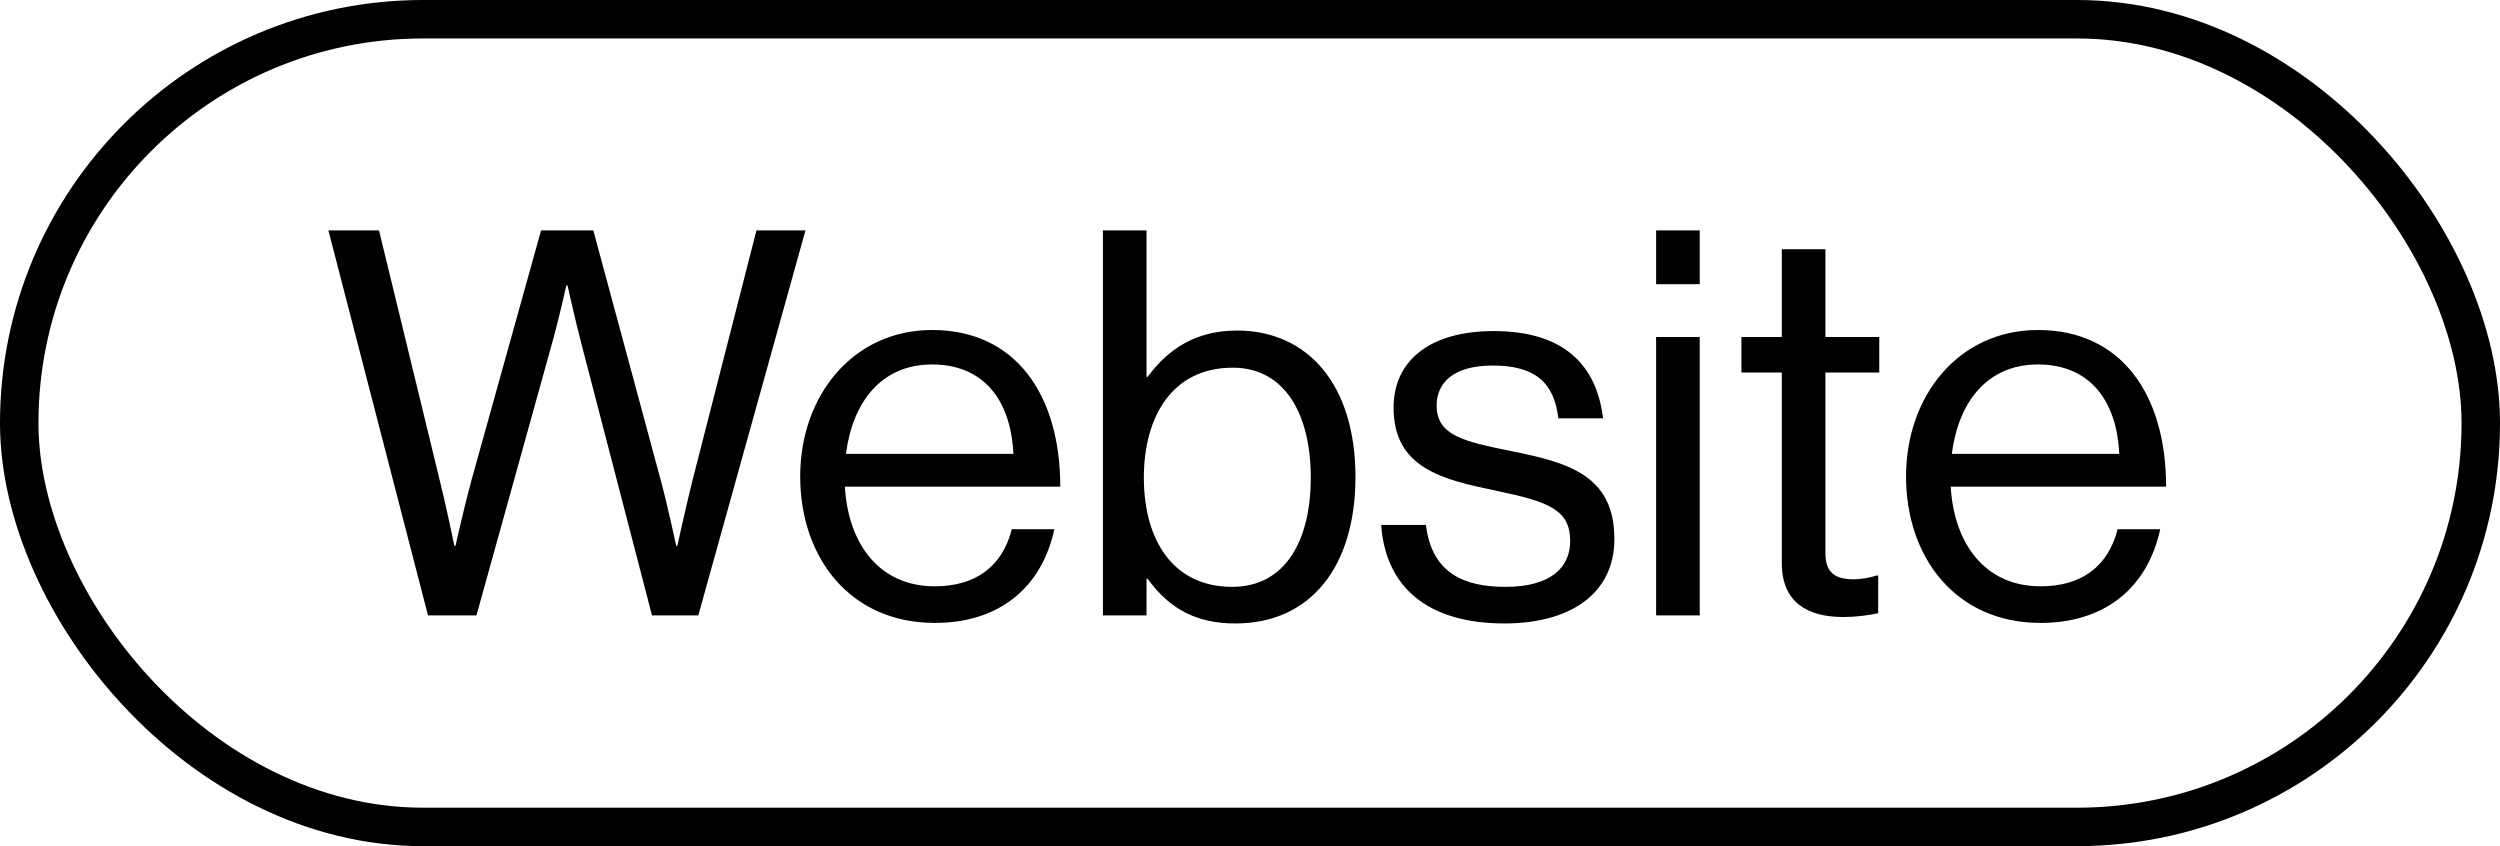
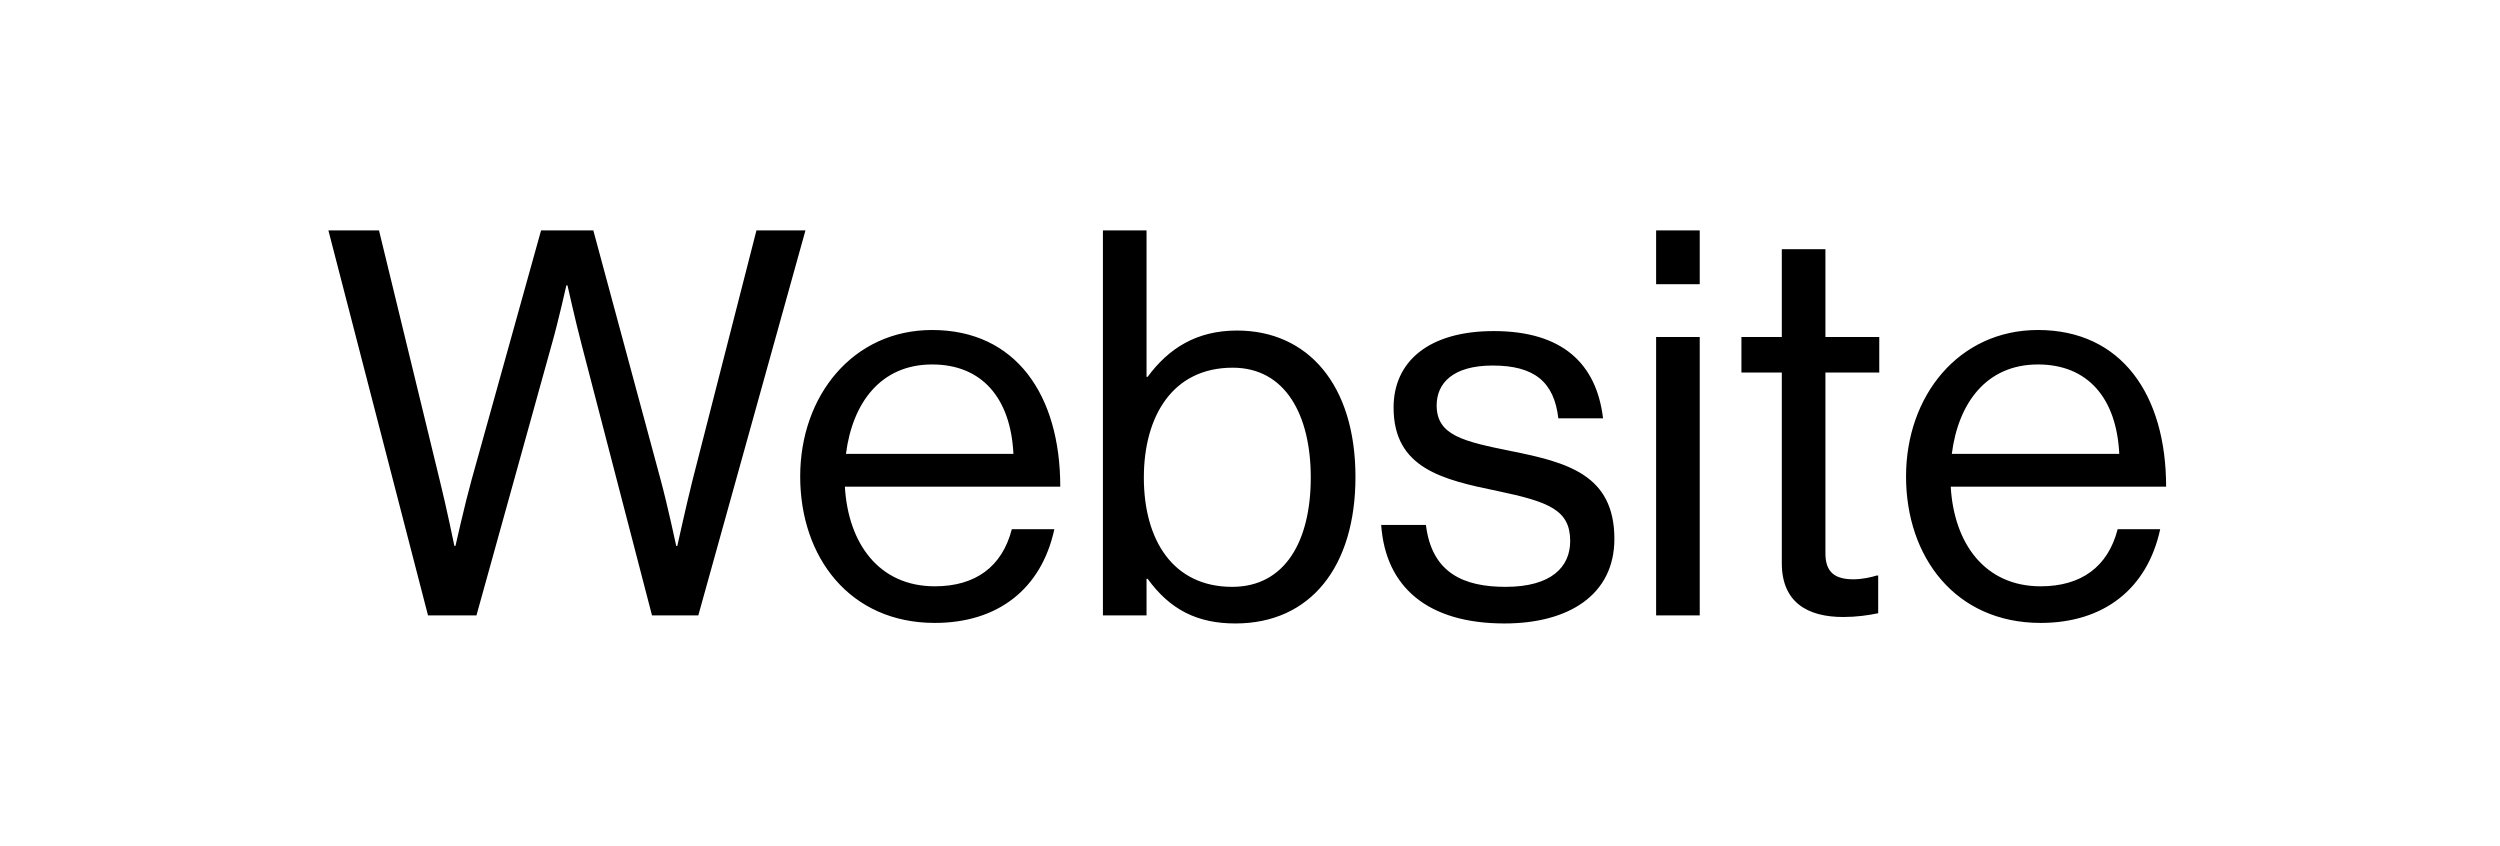
<svg xmlns="http://www.w3.org/2000/svg" width="65" height="22" viewBox="0 0 65 22" fill="none">
-   <rect x="0.5" y="0.5" width="64" height="21" rx="10.5" stroke="black" />
  <path d="M11.128 16L8.538 5.99H9.854L11.436 12.5C11.604 13.172 11.814 14.194 11.814 14.194H11.842C11.842 14.194 12.08 13.13 12.262 12.472L14.068 5.99H15.426L17.176 12.472C17.358 13.144 17.582 14.194 17.582 14.194H17.61C17.61 14.194 17.848 13.116 18.002 12.5L19.668 5.99H20.942L18.156 16H16.952L15.118 8.944C14.964 8.356 14.754 7.418 14.754 7.418H14.726C14.726 7.418 14.516 8.356 14.348 8.944L12.388 16H11.128ZM24.305 16.196C22.093 16.196 20.805 14.488 20.805 12.388C20.805 10.288 22.177 8.58 24.235 8.58C26.405 8.58 27.567 10.26 27.567 12.654H21.967C22.051 14.124 22.849 15.244 24.305 15.244C25.355 15.244 26.055 14.74 26.307 13.76H27.413C27.077 15.314 25.943 16.196 24.305 16.196ZM24.235 9.476C22.891 9.476 22.163 10.484 21.995 11.8H26.349C26.279 10.358 25.537 9.476 24.235 9.476ZM32.12 16.21C31.14 16.21 30.426 15.86 29.838 15.048H29.81V16H28.676V5.99H29.81V9.798H29.838C30.384 9.056 31.112 8.594 32.162 8.594C33.996 8.594 35.242 9.994 35.242 12.402C35.242 14.726 34.08 16.21 32.12 16.21ZM32.036 15.258C33.422 15.258 34.08 14.054 34.08 12.416C34.08 10.792 33.422 9.56 32.05 9.56C30.468 9.56 29.74 10.848 29.74 12.416C29.74 14.04 30.496 15.258 32.036 15.258ZM39.117 16.21C37.13 16.21 36.023 15.272 35.911 13.648H37.074C37.227 14.908 38.068 15.258 39.145 15.258C40.336 15.258 40.825 14.74 40.825 14.068C40.825 13.256 40.266 13.046 38.935 12.766C37.508 12.472 36.233 12.178 36.233 10.596C36.233 9.392 37.157 8.608 38.837 8.608C40.63 8.608 41.511 9.462 41.679 10.876H40.517C40.406 9.924 39.888 9.504 38.809 9.504C37.773 9.504 37.353 9.966 37.353 10.54C37.353 11.324 38.053 11.478 39.3 11.73C40.755 12.024 41.974 12.346 41.974 14.012C41.974 15.468 40.783 16.21 39.117 16.21ZM43.059 16V8.762H44.193V16H43.059ZM43.059 7.39V5.99H44.193V7.39H43.059ZM45.277 9.686V8.762H46.327V6.48H47.461V8.762H48.861V9.686H47.461V14.39C47.461 14.894 47.727 15.062 48.189 15.062C48.413 15.062 48.665 15.006 48.791 14.964H48.833V15.944C48.567 16 48.259 16.042 47.923 16.042C46.999 16.042 46.327 15.664 46.327 14.642V9.686H45.277ZM53.057 16.196C50.845 16.196 49.557 14.488 49.557 12.388C49.557 10.288 50.929 8.58 52.987 8.58C55.157 8.58 56.319 10.26 56.319 12.654H50.719C50.803 14.124 51.601 15.244 53.057 15.244C54.107 15.244 54.807 14.74 55.059 13.76H56.165C55.829 15.314 54.695 16.196 53.057 16.196ZM52.987 9.476C51.643 9.476 50.915 10.484 50.747 11.8H55.101C55.031 10.358 54.289 9.476 52.987 9.476Z" fill="black" />
</svg>